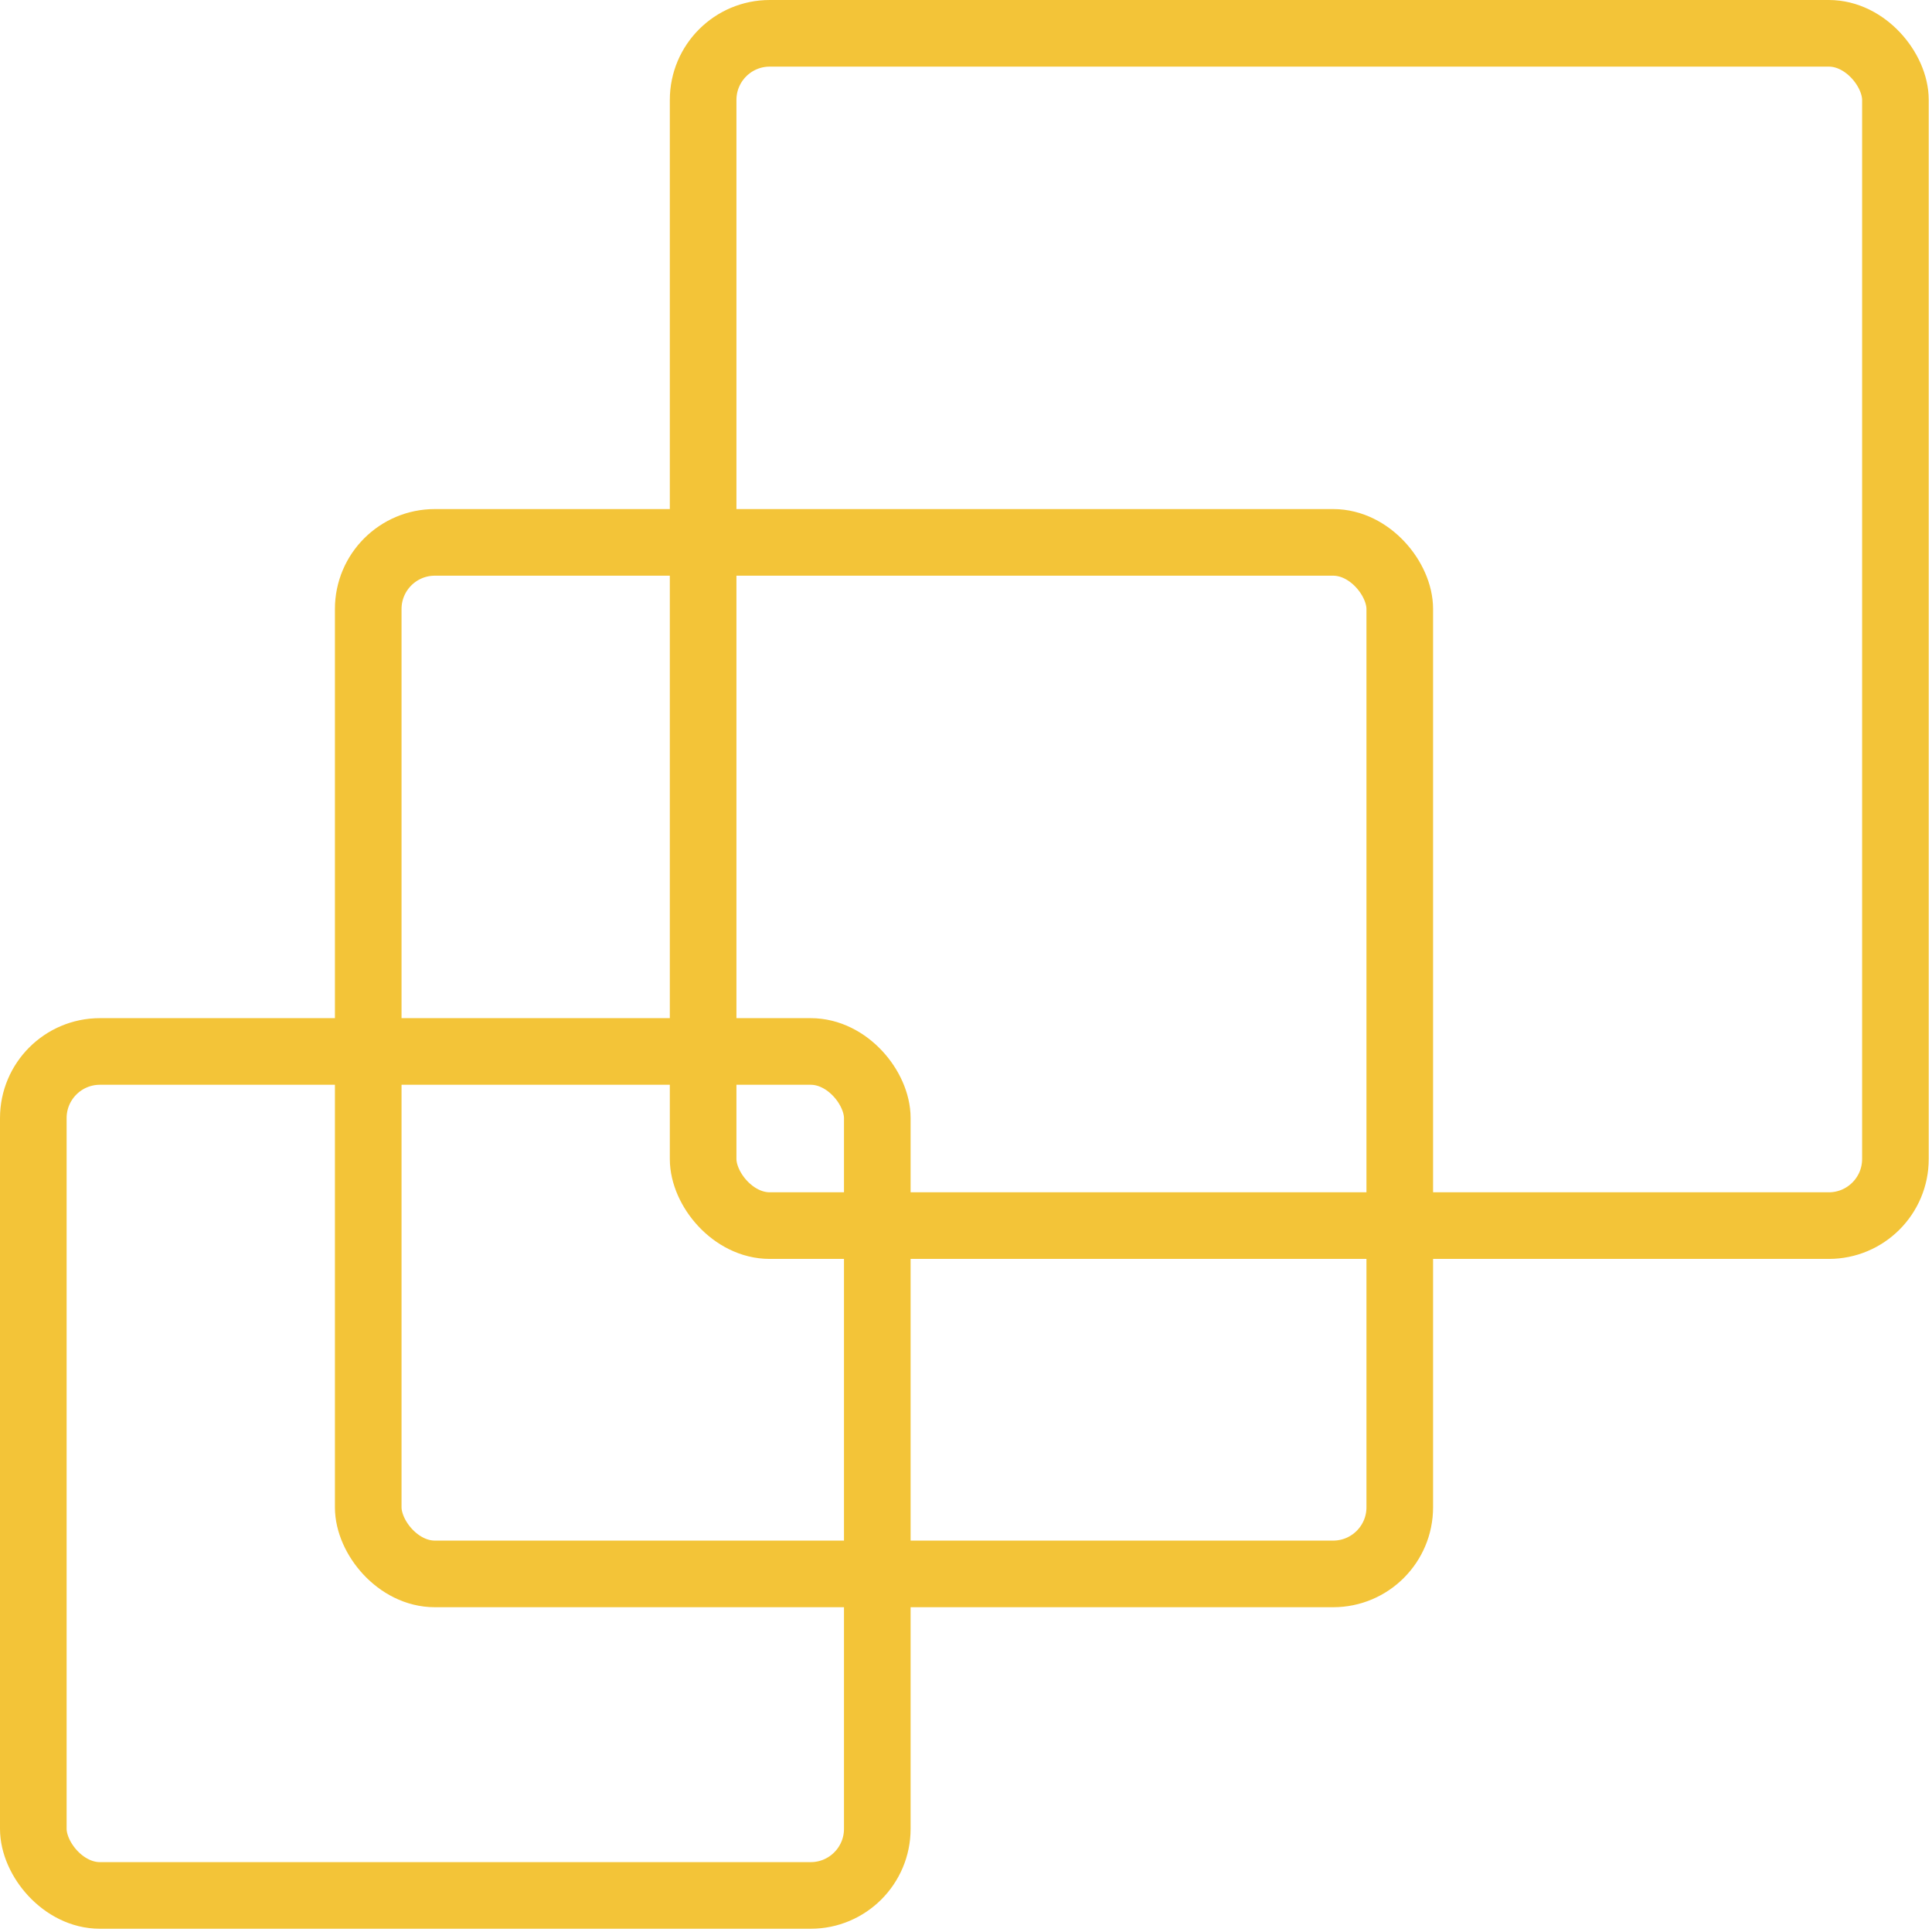
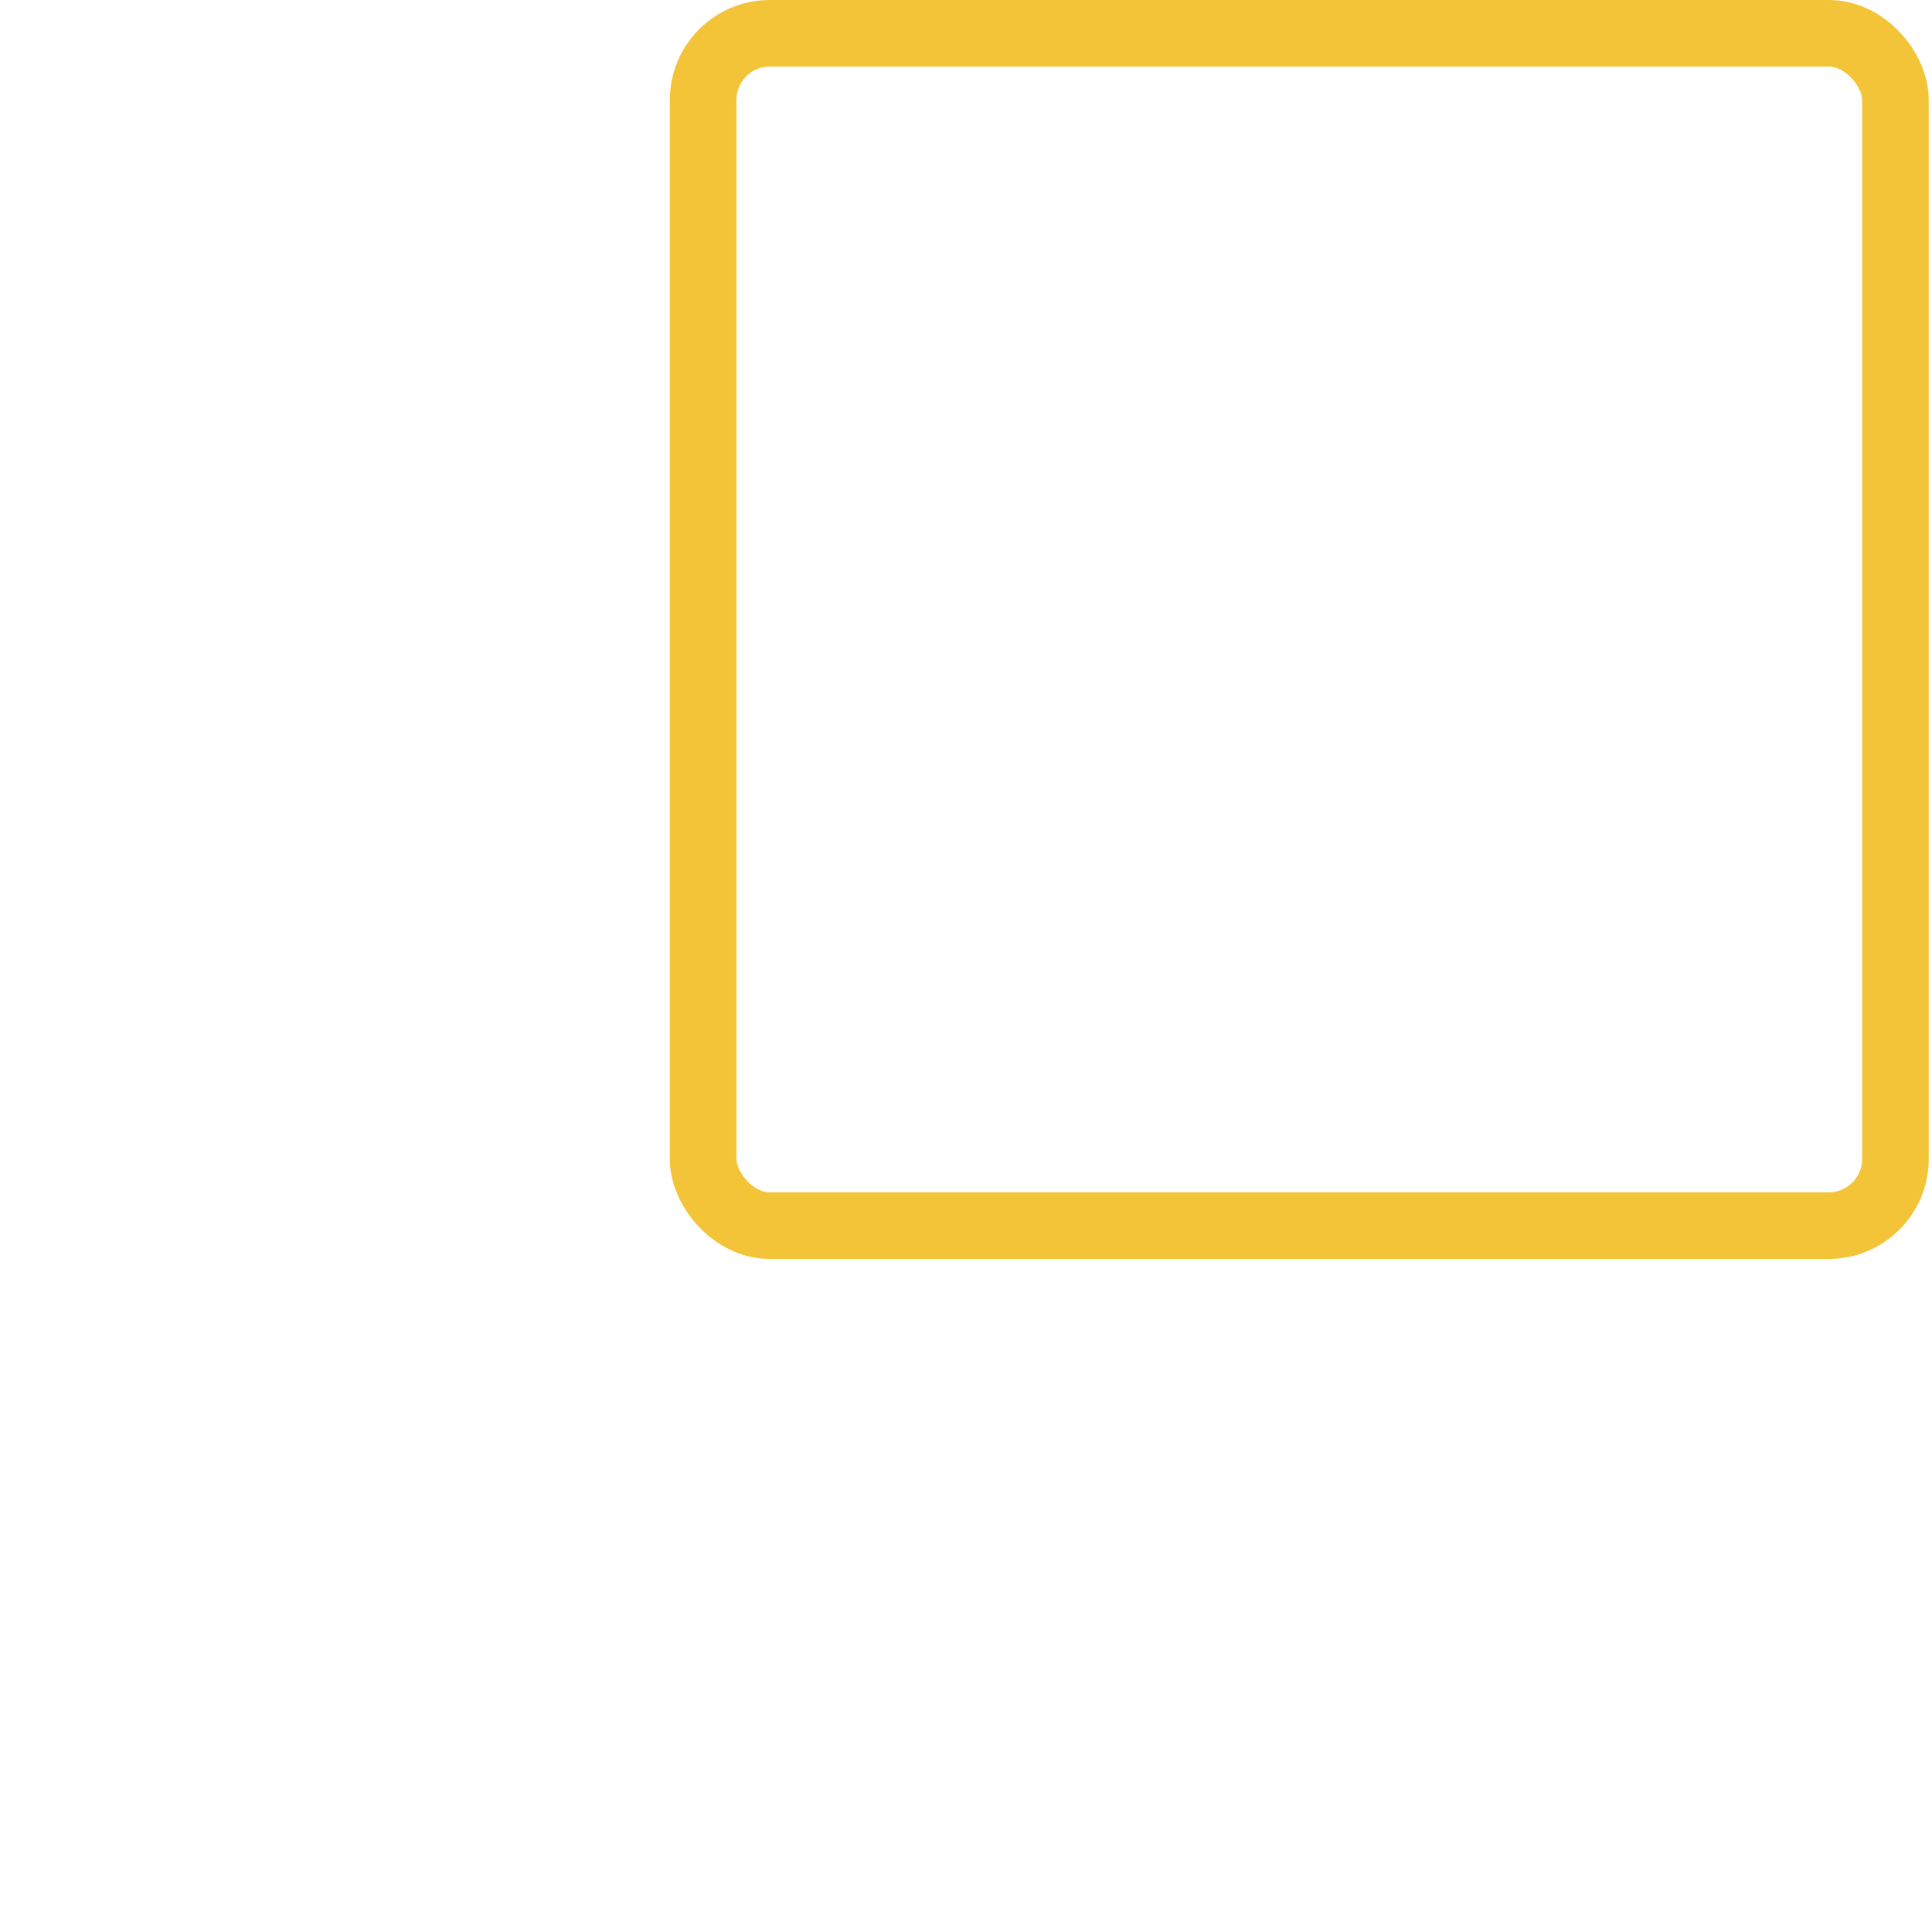
<svg xmlns="http://www.w3.org/2000/svg" width="116" height="116" viewBox="0 0 116 116" fill="none">
-   <rect x="2" y="63.131" width="50.674" height="50.674" rx="4" stroke="#F3C438" stroke-width="4" />
  <rect x="42.217" y="2" width="71.587" height="71.587" rx="4" stroke="#F3C438" stroke-width="4" />
-   <rect x="22.109" y="32.565" width="61.935" height="61.935" rx="4" stroke="#F3C438" stroke-width="4" />
</svg>